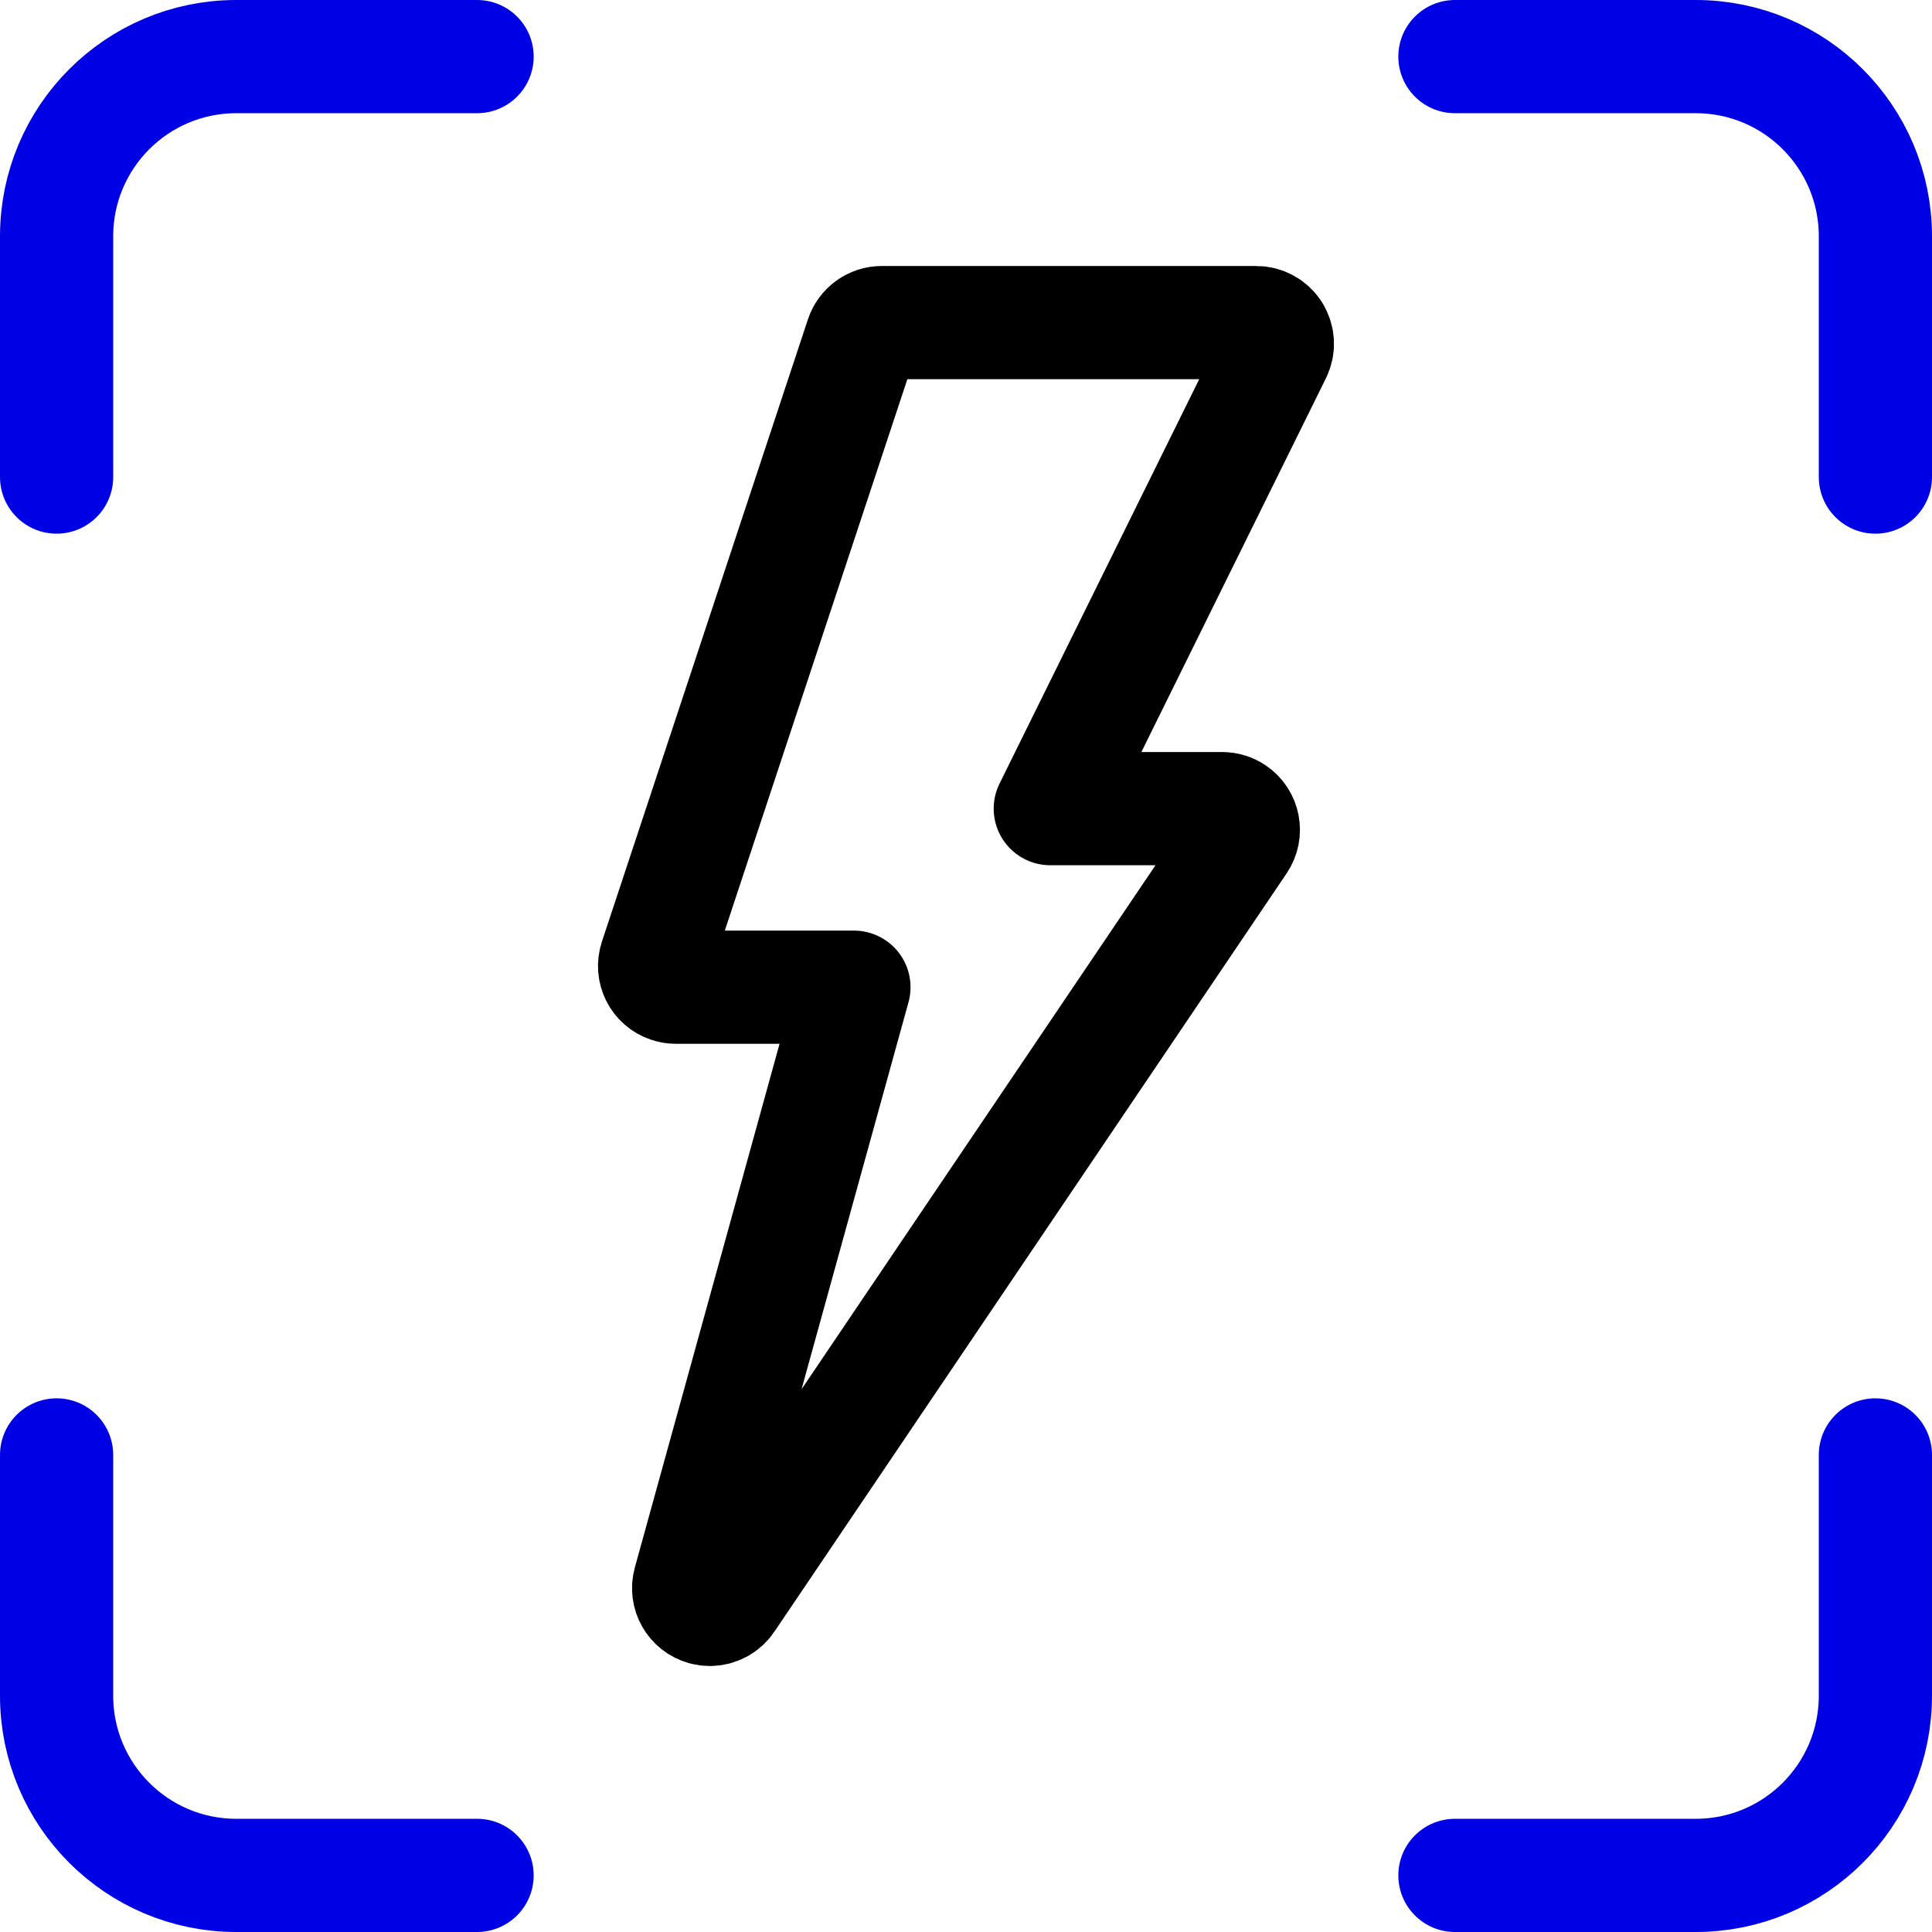
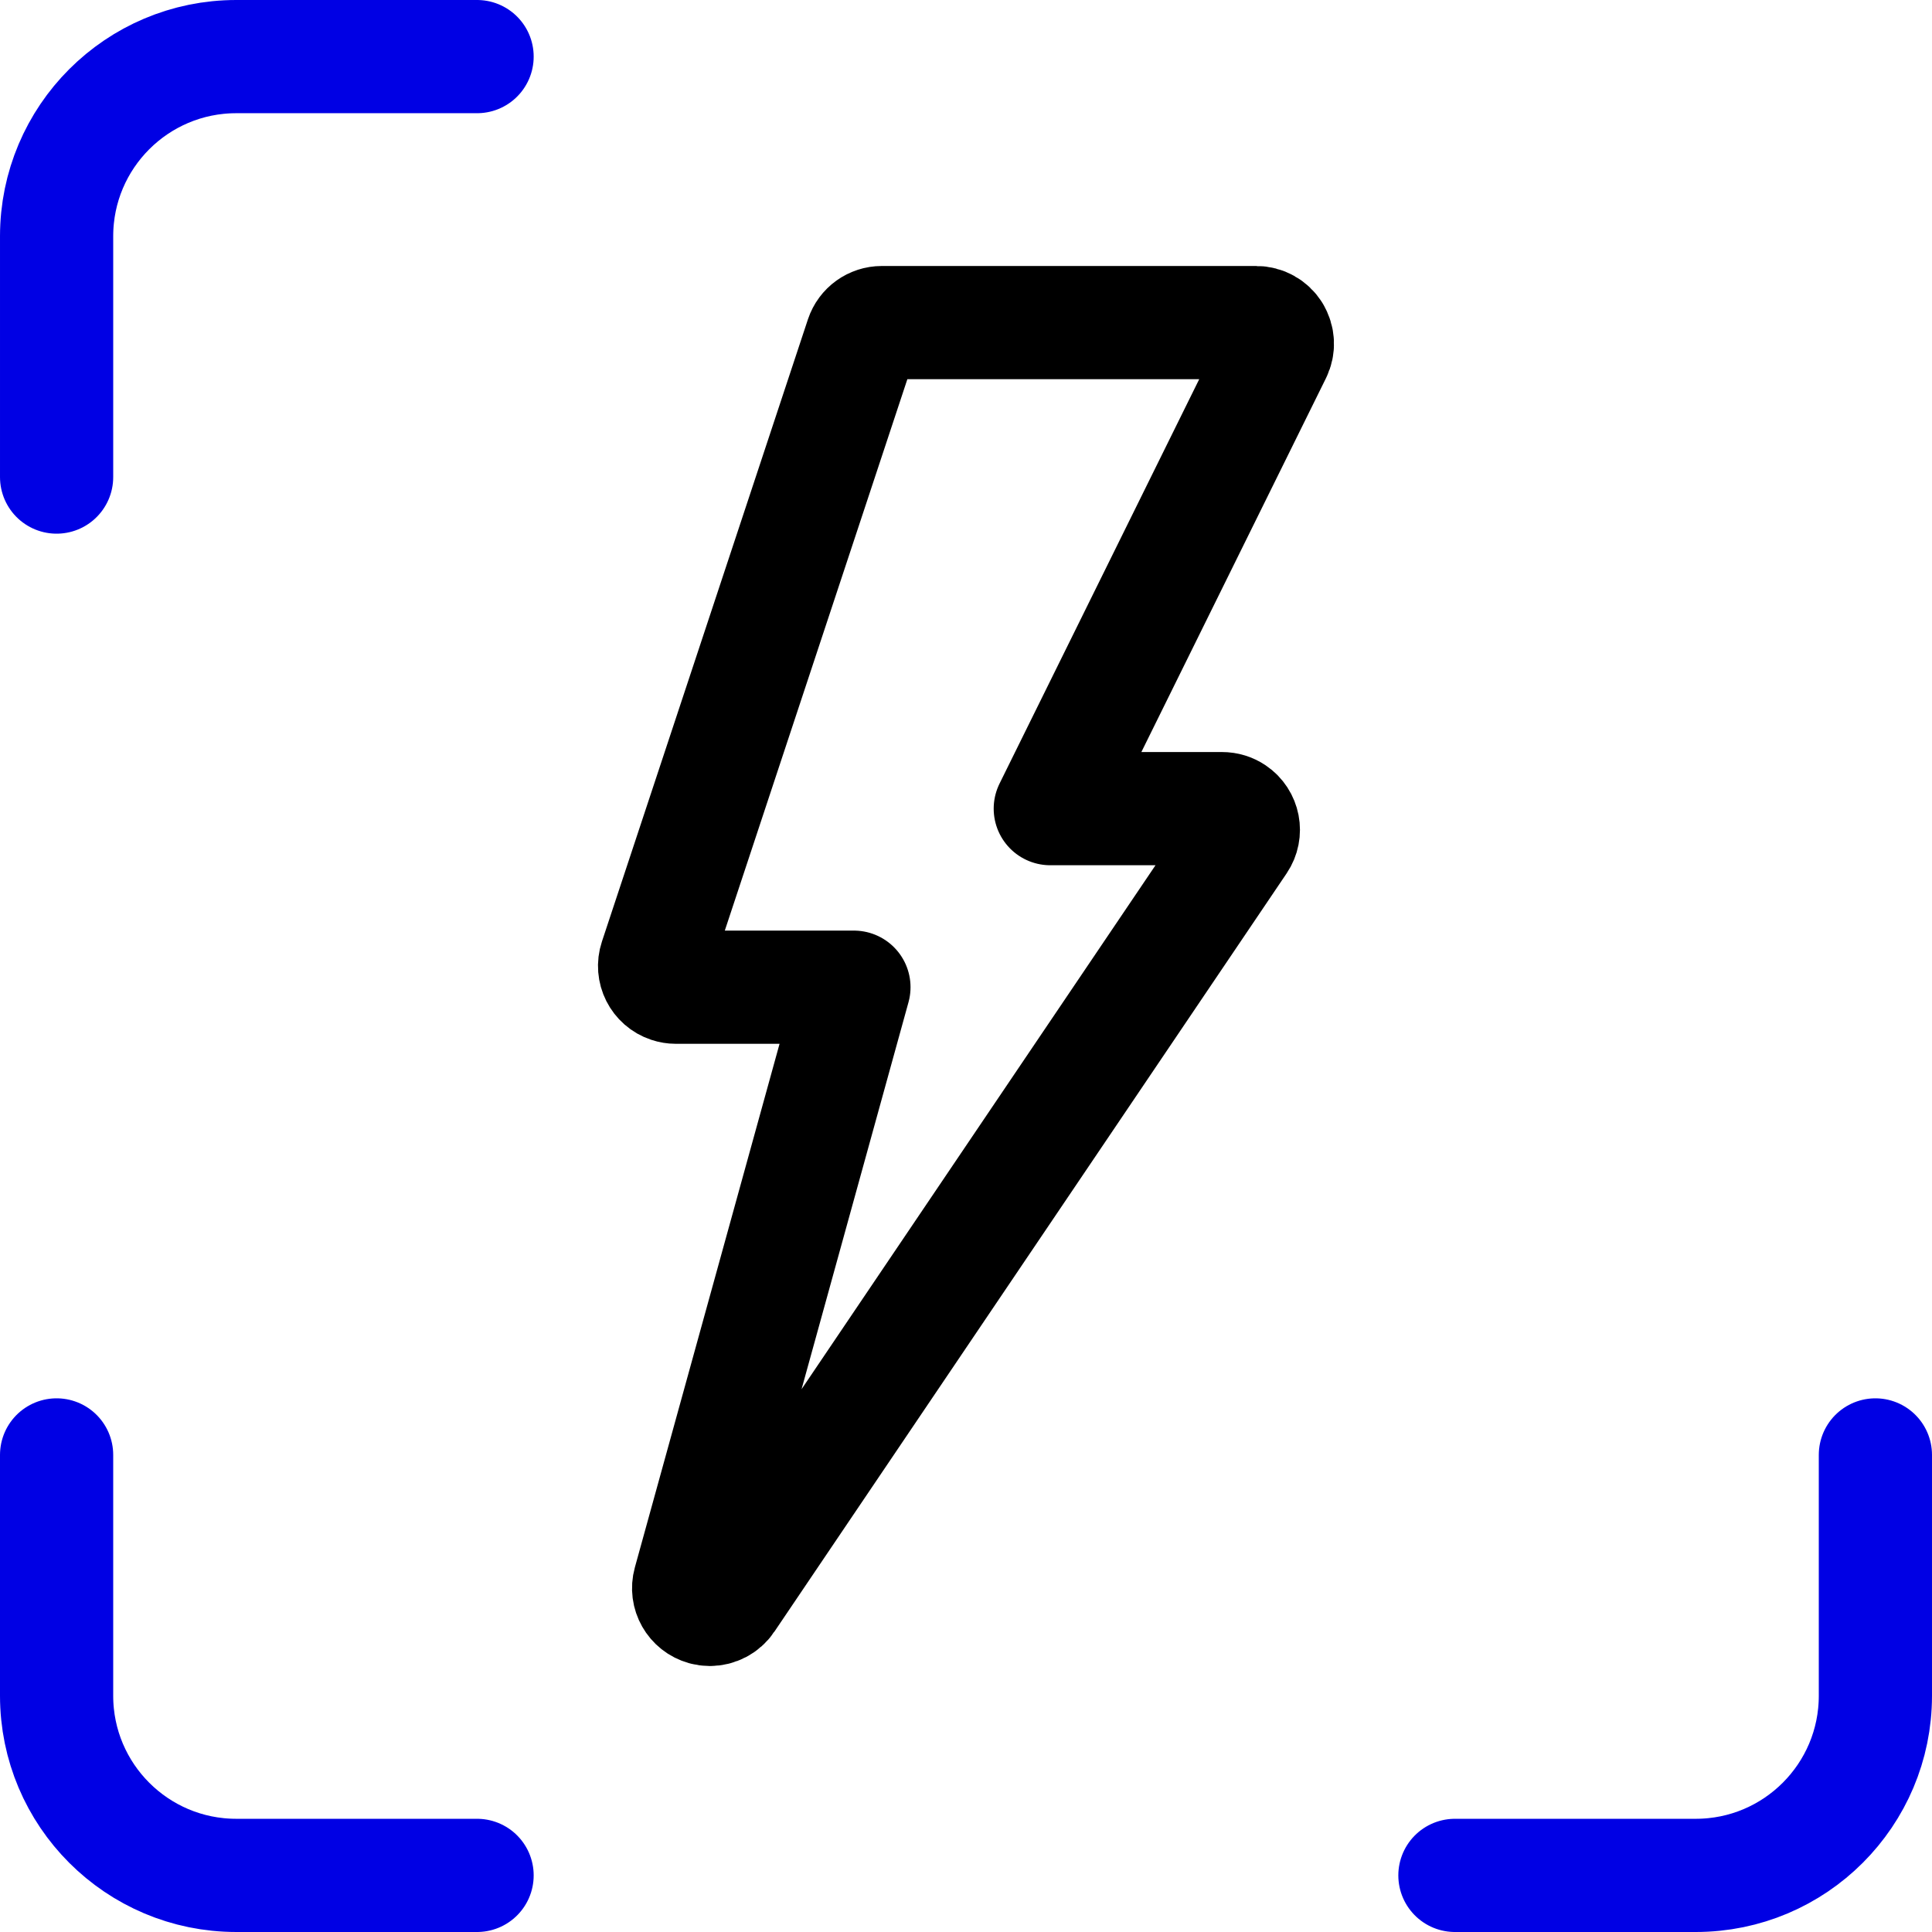
<svg xmlns="http://www.w3.org/2000/svg" id="Capa_2" data-name="Capa 2" viewBox="0 0 512 512">
  <g id="Capa_1-2" data-name="Capa 1">
    <g>
-       <path d="m497,126.43v-63.82c0-26.29-21.32-47.61-47.61-47.61h-63.82" fill="none" stroke="#0000e4" stroke-linecap="round" stroke-linejoin="round" stroke-width="30" />
      <path d="m126.43,15h-63.82c-26.29,0-47.61,21.32-47.61,47.61v63.82" fill="none" stroke="#0000e4" stroke-linecap="round" stroke-linejoin="round" stroke-width="30" />
      <path d="m15,385.57v63.82c0,26.29,21.32,47.61,47.61,47.61h63.82" fill="none" stroke="#0000e4" stroke-linecap="round" stroke-linejoin="round" stroke-width="30" />
      <path d="m385.57,497h63.82c26.29,0,47.61-21.32,47.61-47.61v-63.82" fill="none" stroke="#0000e4" stroke-linecap="round" stroke-linejoin="round" stroke-width="30" />
      <path d="m337.68,88.14c-1.03-1.65-2.83-2.65-4.77-2.65h-99.22c-2.42,0-4.57,1.55-5.34,3.85l-54.59,164.89c-.98,2.95.62,6.13,3.57,7.1.57.19,1.17.29,1.77.29h47.2l-43.6,157.77c-.83,2.99.93,6.09,3.93,6.92.48.13.99.2,1.49.2,1.82,0,3.59-.89,4.66-2.48l135.76-200.97c1.74-2.57,1.06-6.07-1.51-7.8-.93-.63-2.03-.96-3.15-.96h-45.54l59.6-120.7c.86-1.74.76-3.8-.27-5.45Z" fill="none" stroke="#000" stroke-linejoin="round" stroke-width="30" />
    </g>
  </g>
</svg>